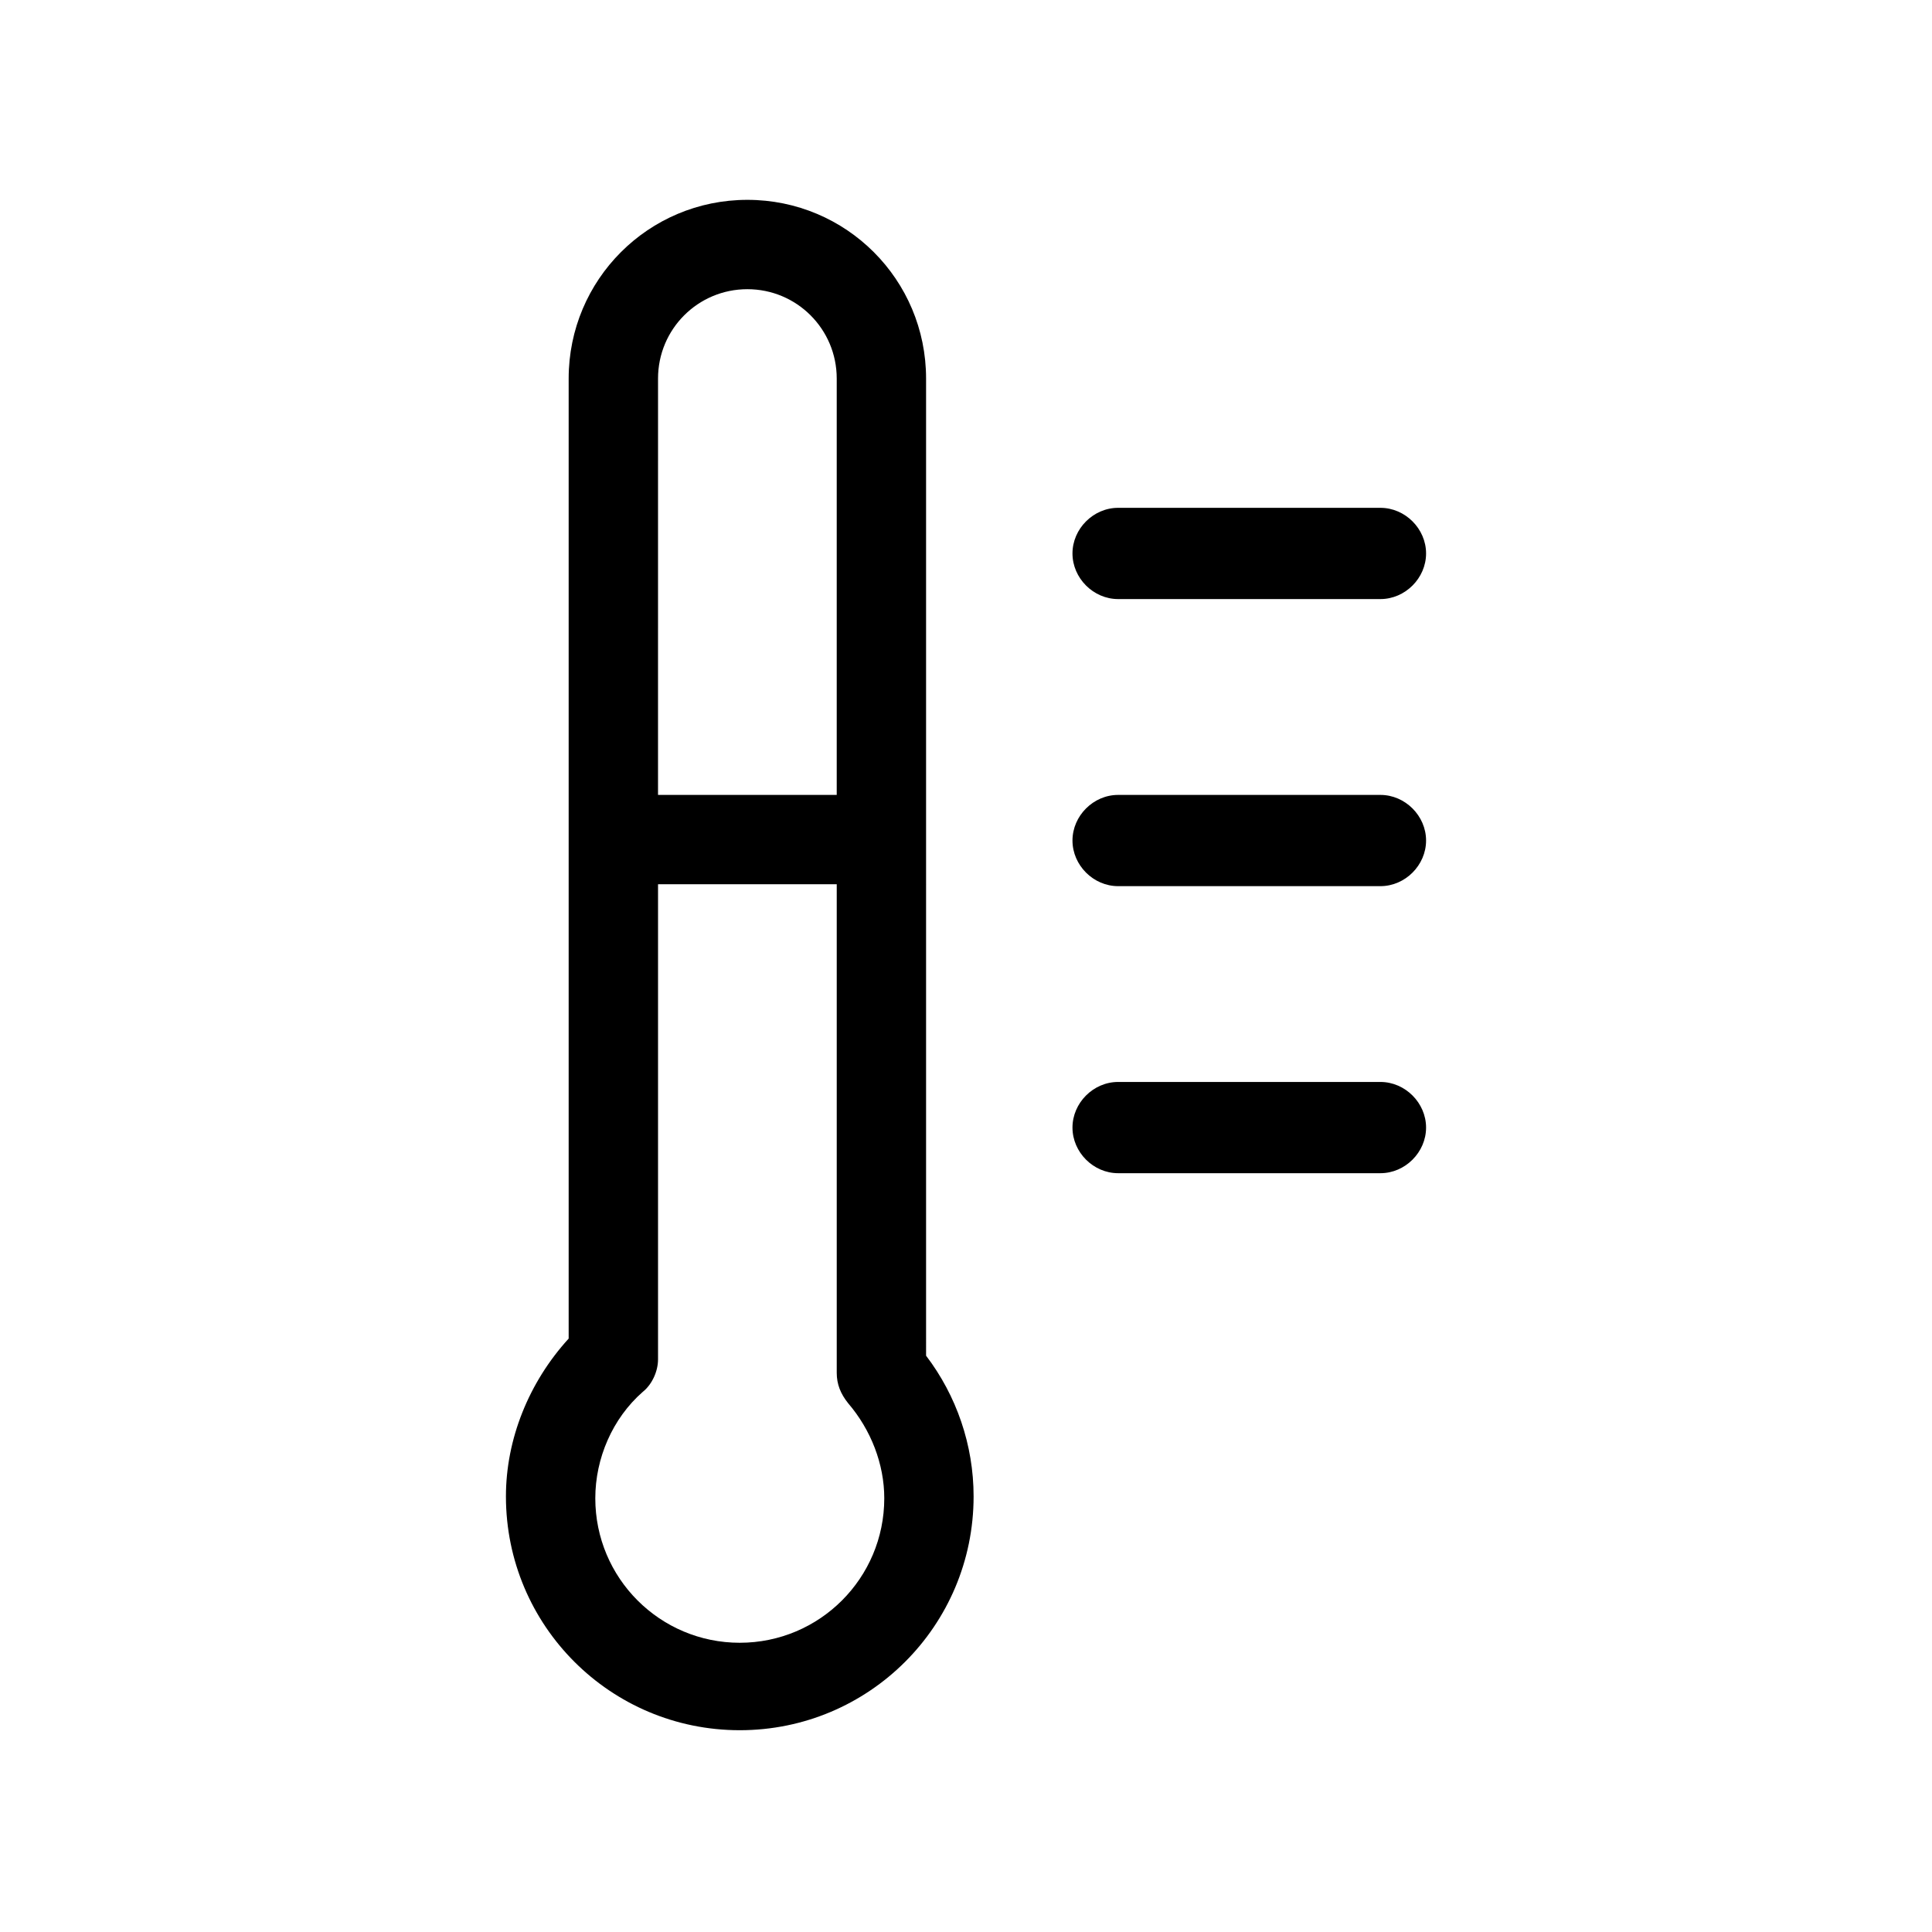
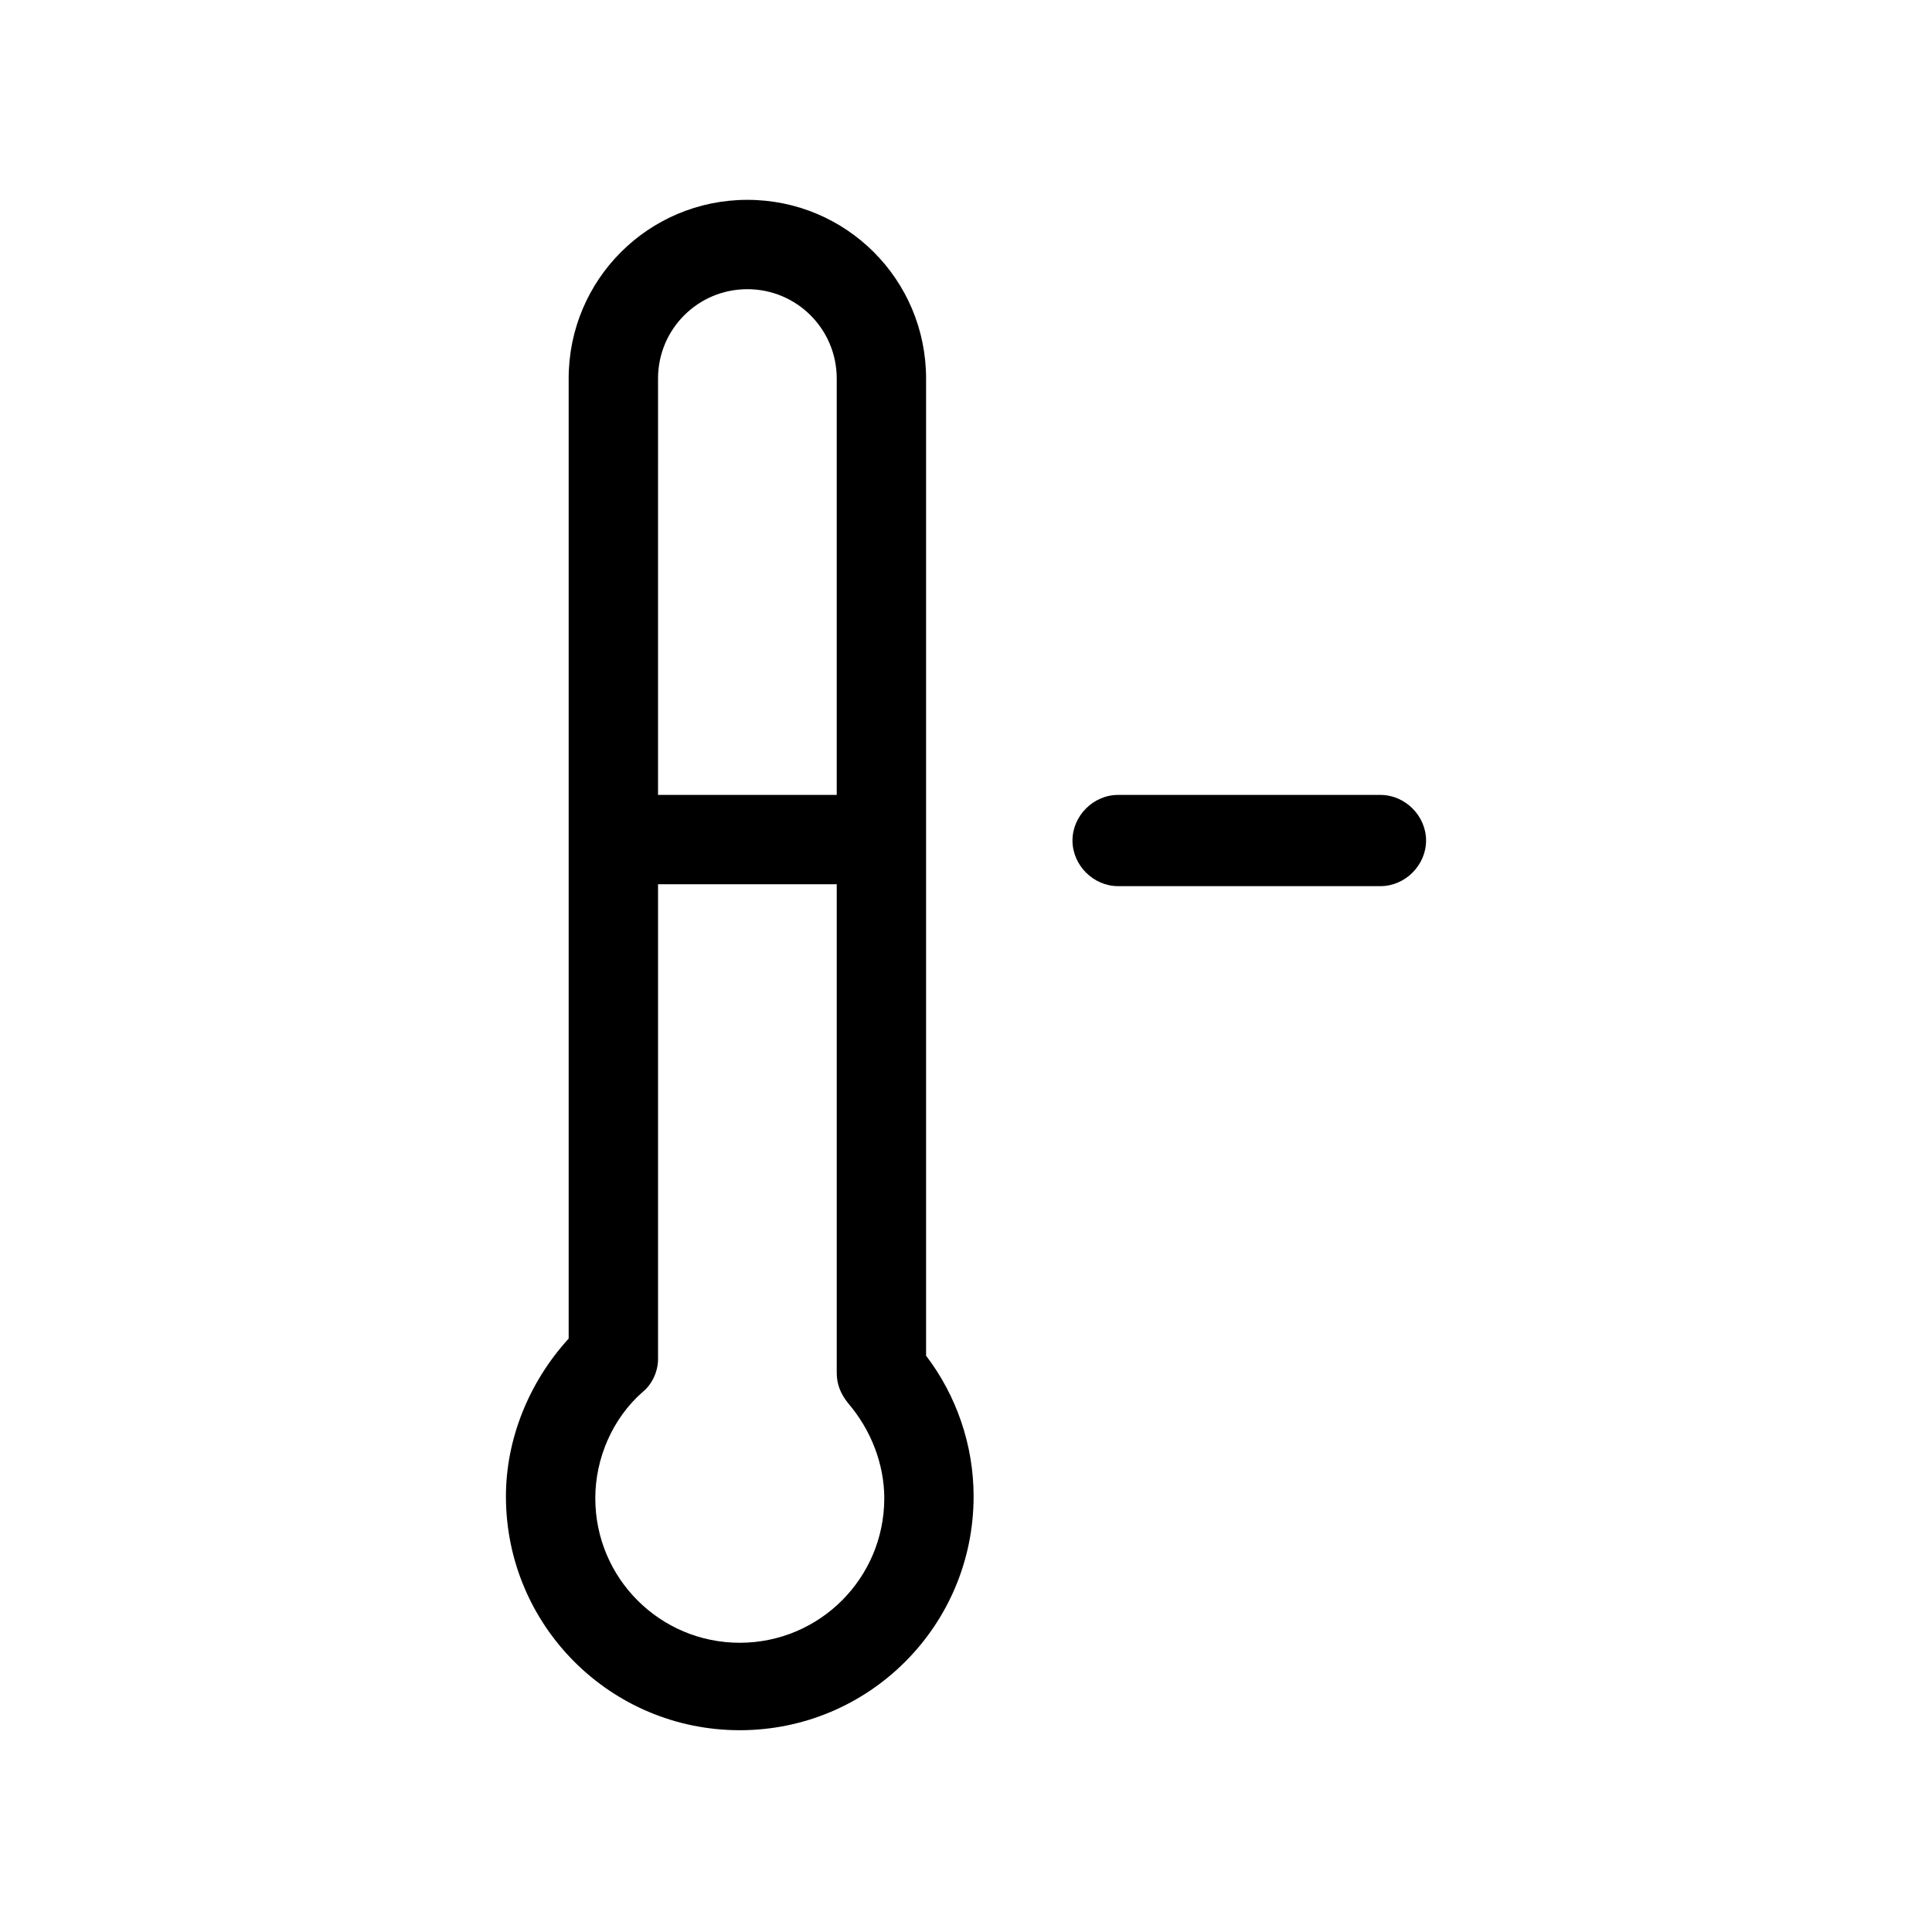
<svg xmlns="http://www.w3.org/2000/svg" fill="#000000" width="800px" height="800px" version="1.1" viewBox="144 144 512 512">
  <g>
    <path d="m389.42 244.32c0-26.199-21.16-47.359-47.359-47.359-26.199 0-47.359 21.16-47.359 47.359v254.42c-10.578 11.586-16.625 26.703-16.625 41.816 0 34.258 27.711 61.969 61.969 61.969 34.258 0 61.969-27.711 61.969-61.969 0-13.602-4.535-26.703-12.594-37.281zm-47.359-23.68c13.098 0 23.68 10.578 23.68 23.68v110.34h-47.359l0.004-110.34c0-13.098 10.578-23.68 23.676-23.68zm-2.012 358.71c-21.16 0-38.289-17.129-38.289-38.289 0-10.578 4.535-21.16 12.594-28.215 2.519-2.016 4.031-5.543 4.031-8.566v-125.95h47.359v129.48c0 3.023 1.008 5.543 3.023 8.062 6.047 7.055 9.574 16.121 9.574 25.191-0.004 21.156-17.133 38.285-38.293 38.285z" />
-     <path d="m509.83 278.58h-69.523c-6.551 0-12.09 5.543-12.09 12.09 0 6.551 5.543 12.09 12.09 12.09h69.527c6.551 0 12.09-5.543 12.09-12.09 0-6.551-5.543-12.09-12.094-12.09z" />
-     <path d="m509.83 354.66h-69.523c-6.551 0-12.09 5.543-12.09 12.09 0 6.551 5.543 12.09 12.09 12.09h69.527c6.551 0 12.09-5.543 12.09-12.09s-5.543-12.09-12.094-12.09z" />
-     <path d="m509.83 430.73h-69.523c-6.551 0-12.09 5.543-12.09 12.09 0 6.551 5.543 12.09 12.09 12.09h69.527c6.551 0 12.09-5.543 12.09-12.09 0-6.547-5.543-12.09-12.094-12.09z" />
+     <path d="m509.83 354.66h-69.523c-6.551 0-12.09 5.543-12.09 12.09 0 6.551 5.543 12.09 12.09 12.09h69.527c6.551 0 12.09-5.543 12.09-12.09s-5.543-12.09-12.094-12.09" />
  </g>
</svg>